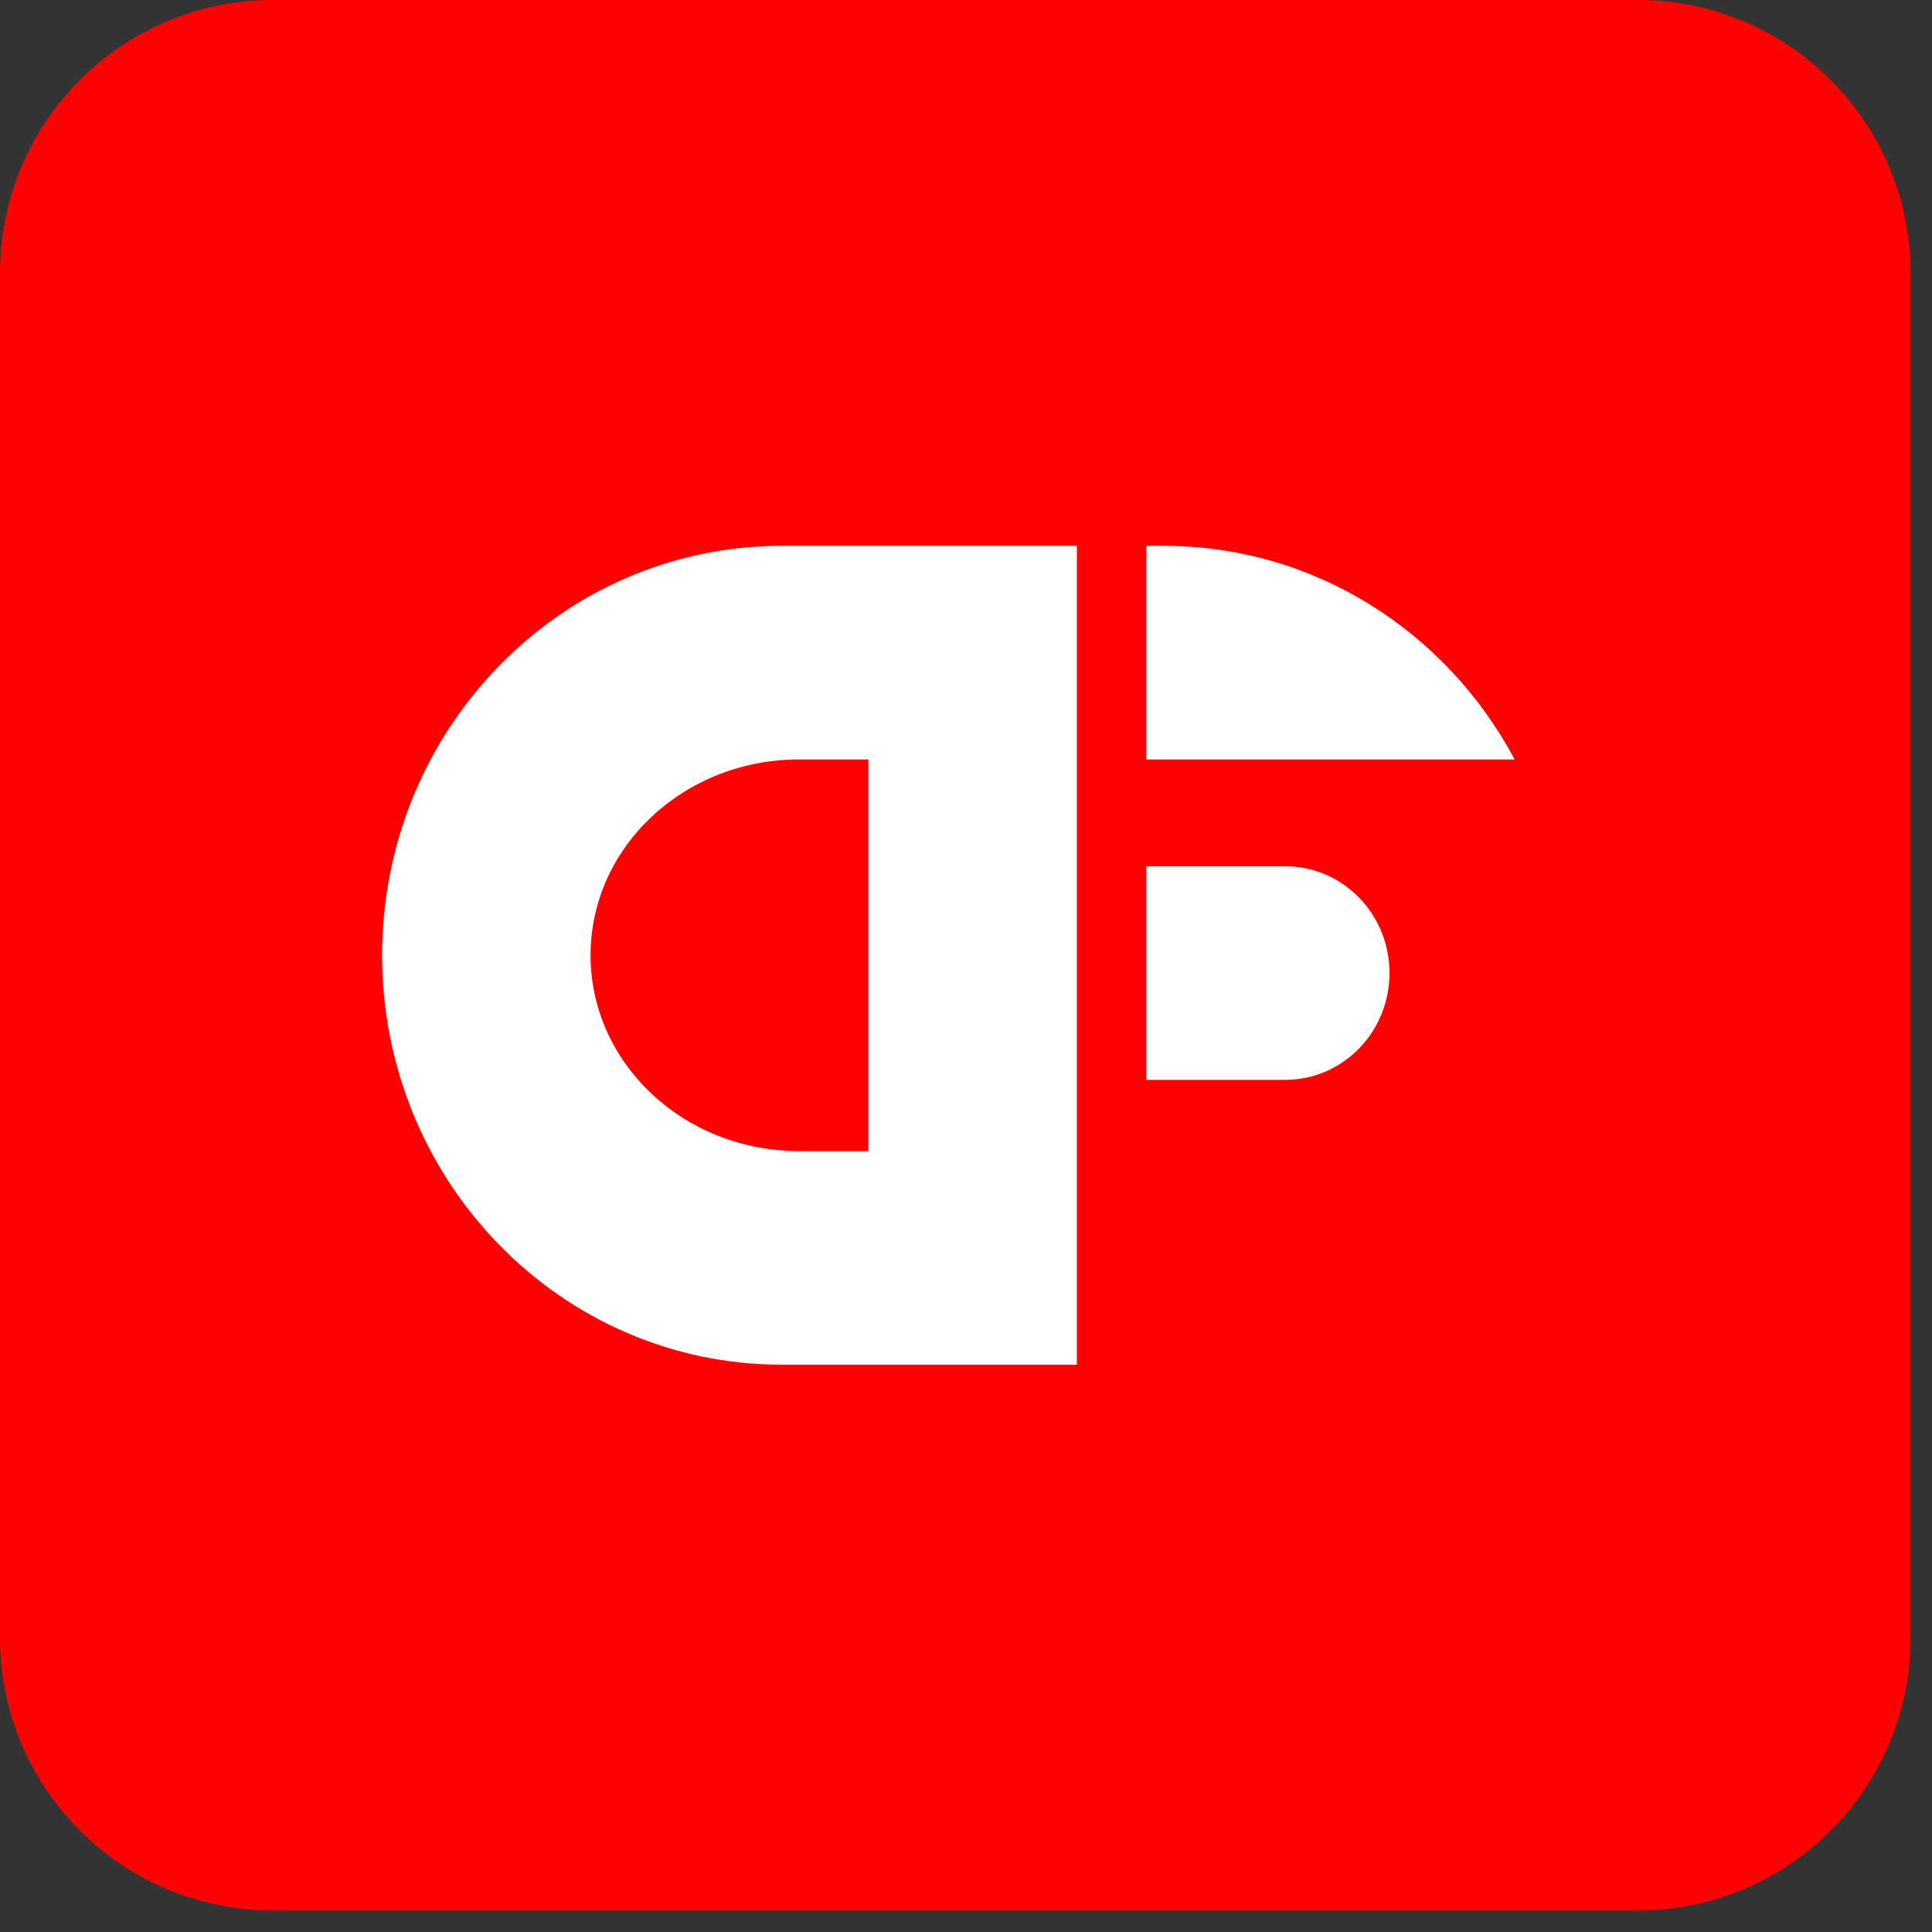
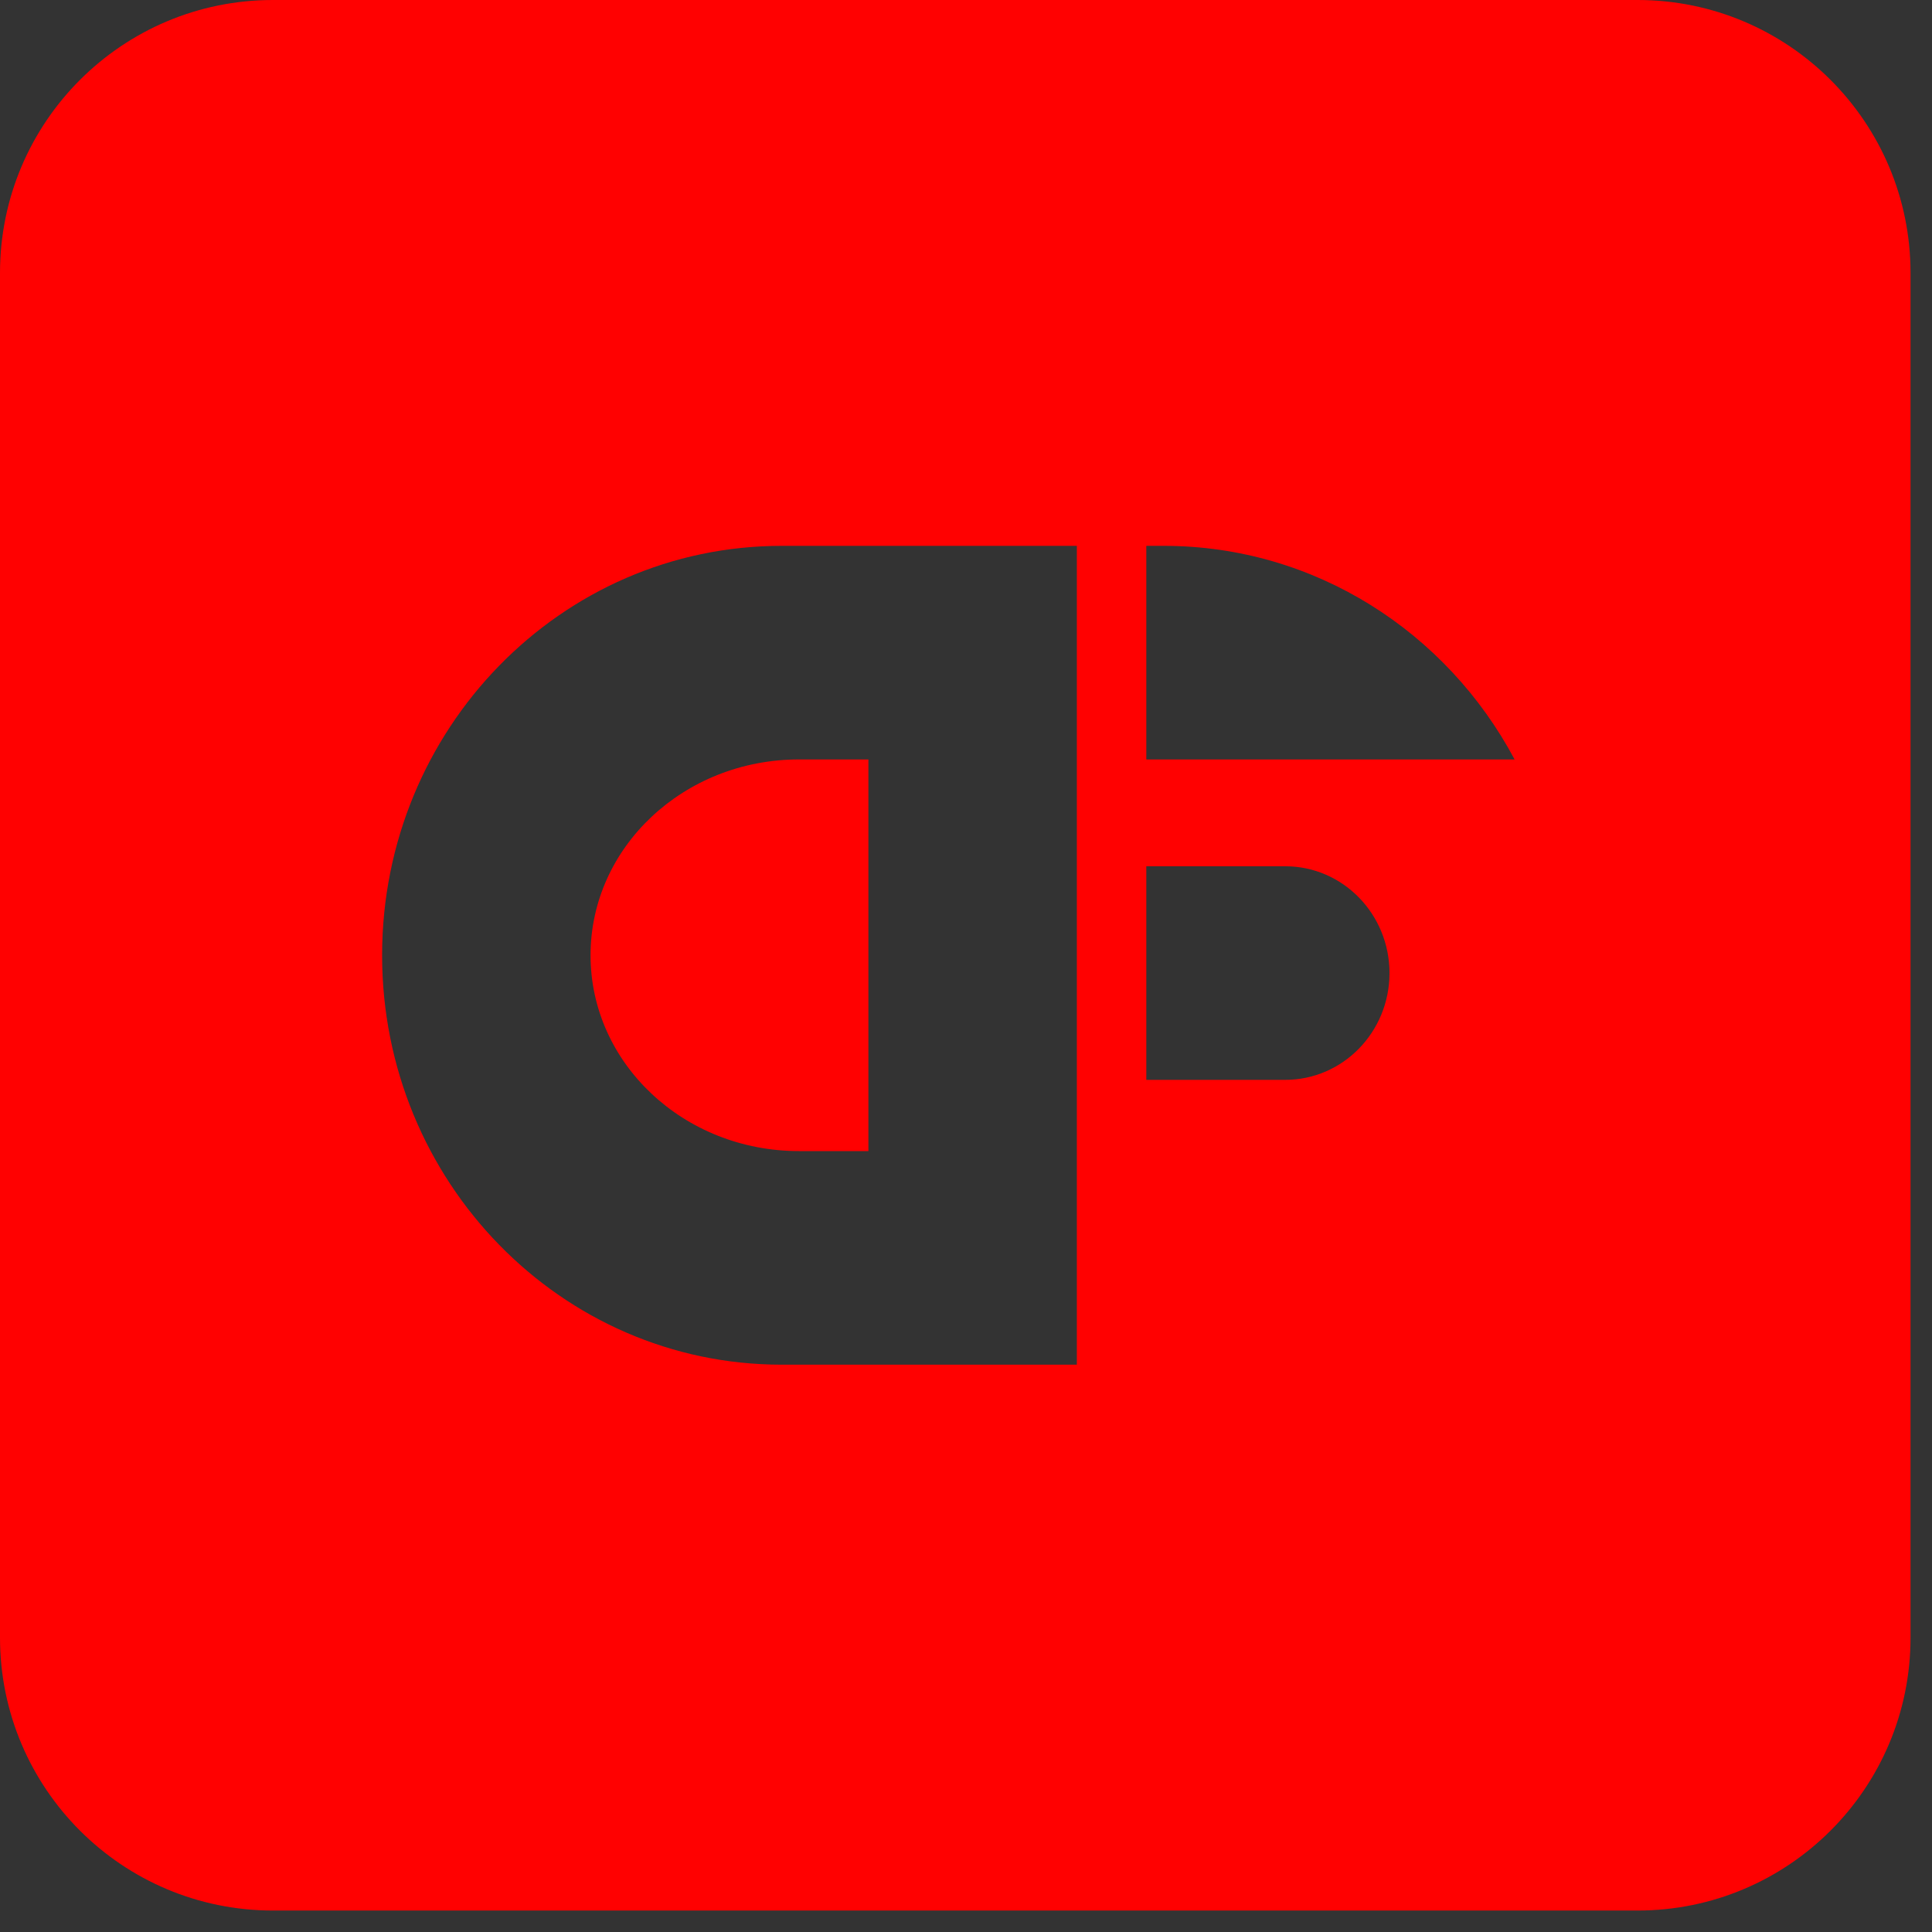
<svg xmlns="http://www.w3.org/2000/svg" width="45" height="45" viewBox="0 0 45 45" fill="none">
  <rect x="0" y="0" width="45" height="45" fill="#333333" stroke="none" />
-   <rect x="7.417" y="7.417" width="29.667" height="29.667" fill="white" />
  <path fill-rule="evenodd" clip-rule="evenodd" d="M6.357 0H38.143C41.654 0 44.5 2.846 44.5 6.357V38.143C44.5 41.654 41.654 44.5 38.143 44.5H6.357C2.846 44.5 0 41.654 0 38.143V6.357C0 2.846 2.846 0 6.357 0ZM35.278 17.689C33.7 14.725 30.631 12.714 27.105 12.714H26.7V17.689H35.278ZM25.082 12.714H18.205C13.066 12.714 8.9 16.984 8.9 22.25C8.9 27.516 13.066 31.786 18.205 31.786H25.082V12.714ZM20.227 17.689V26.811H18.609C15.928 26.811 13.755 24.769 13.755 22.25C13.755 19.731 15.928 17.689 18.609 17.689H20.227ZM26.7 25.152H29.936C31.277 25.152 32.364 24.038 32.364 22.665C32.364 21.291 31.277 20.177 29.936 20.177H26.7V25.152Z" fill="#FF0101" />
</svg>